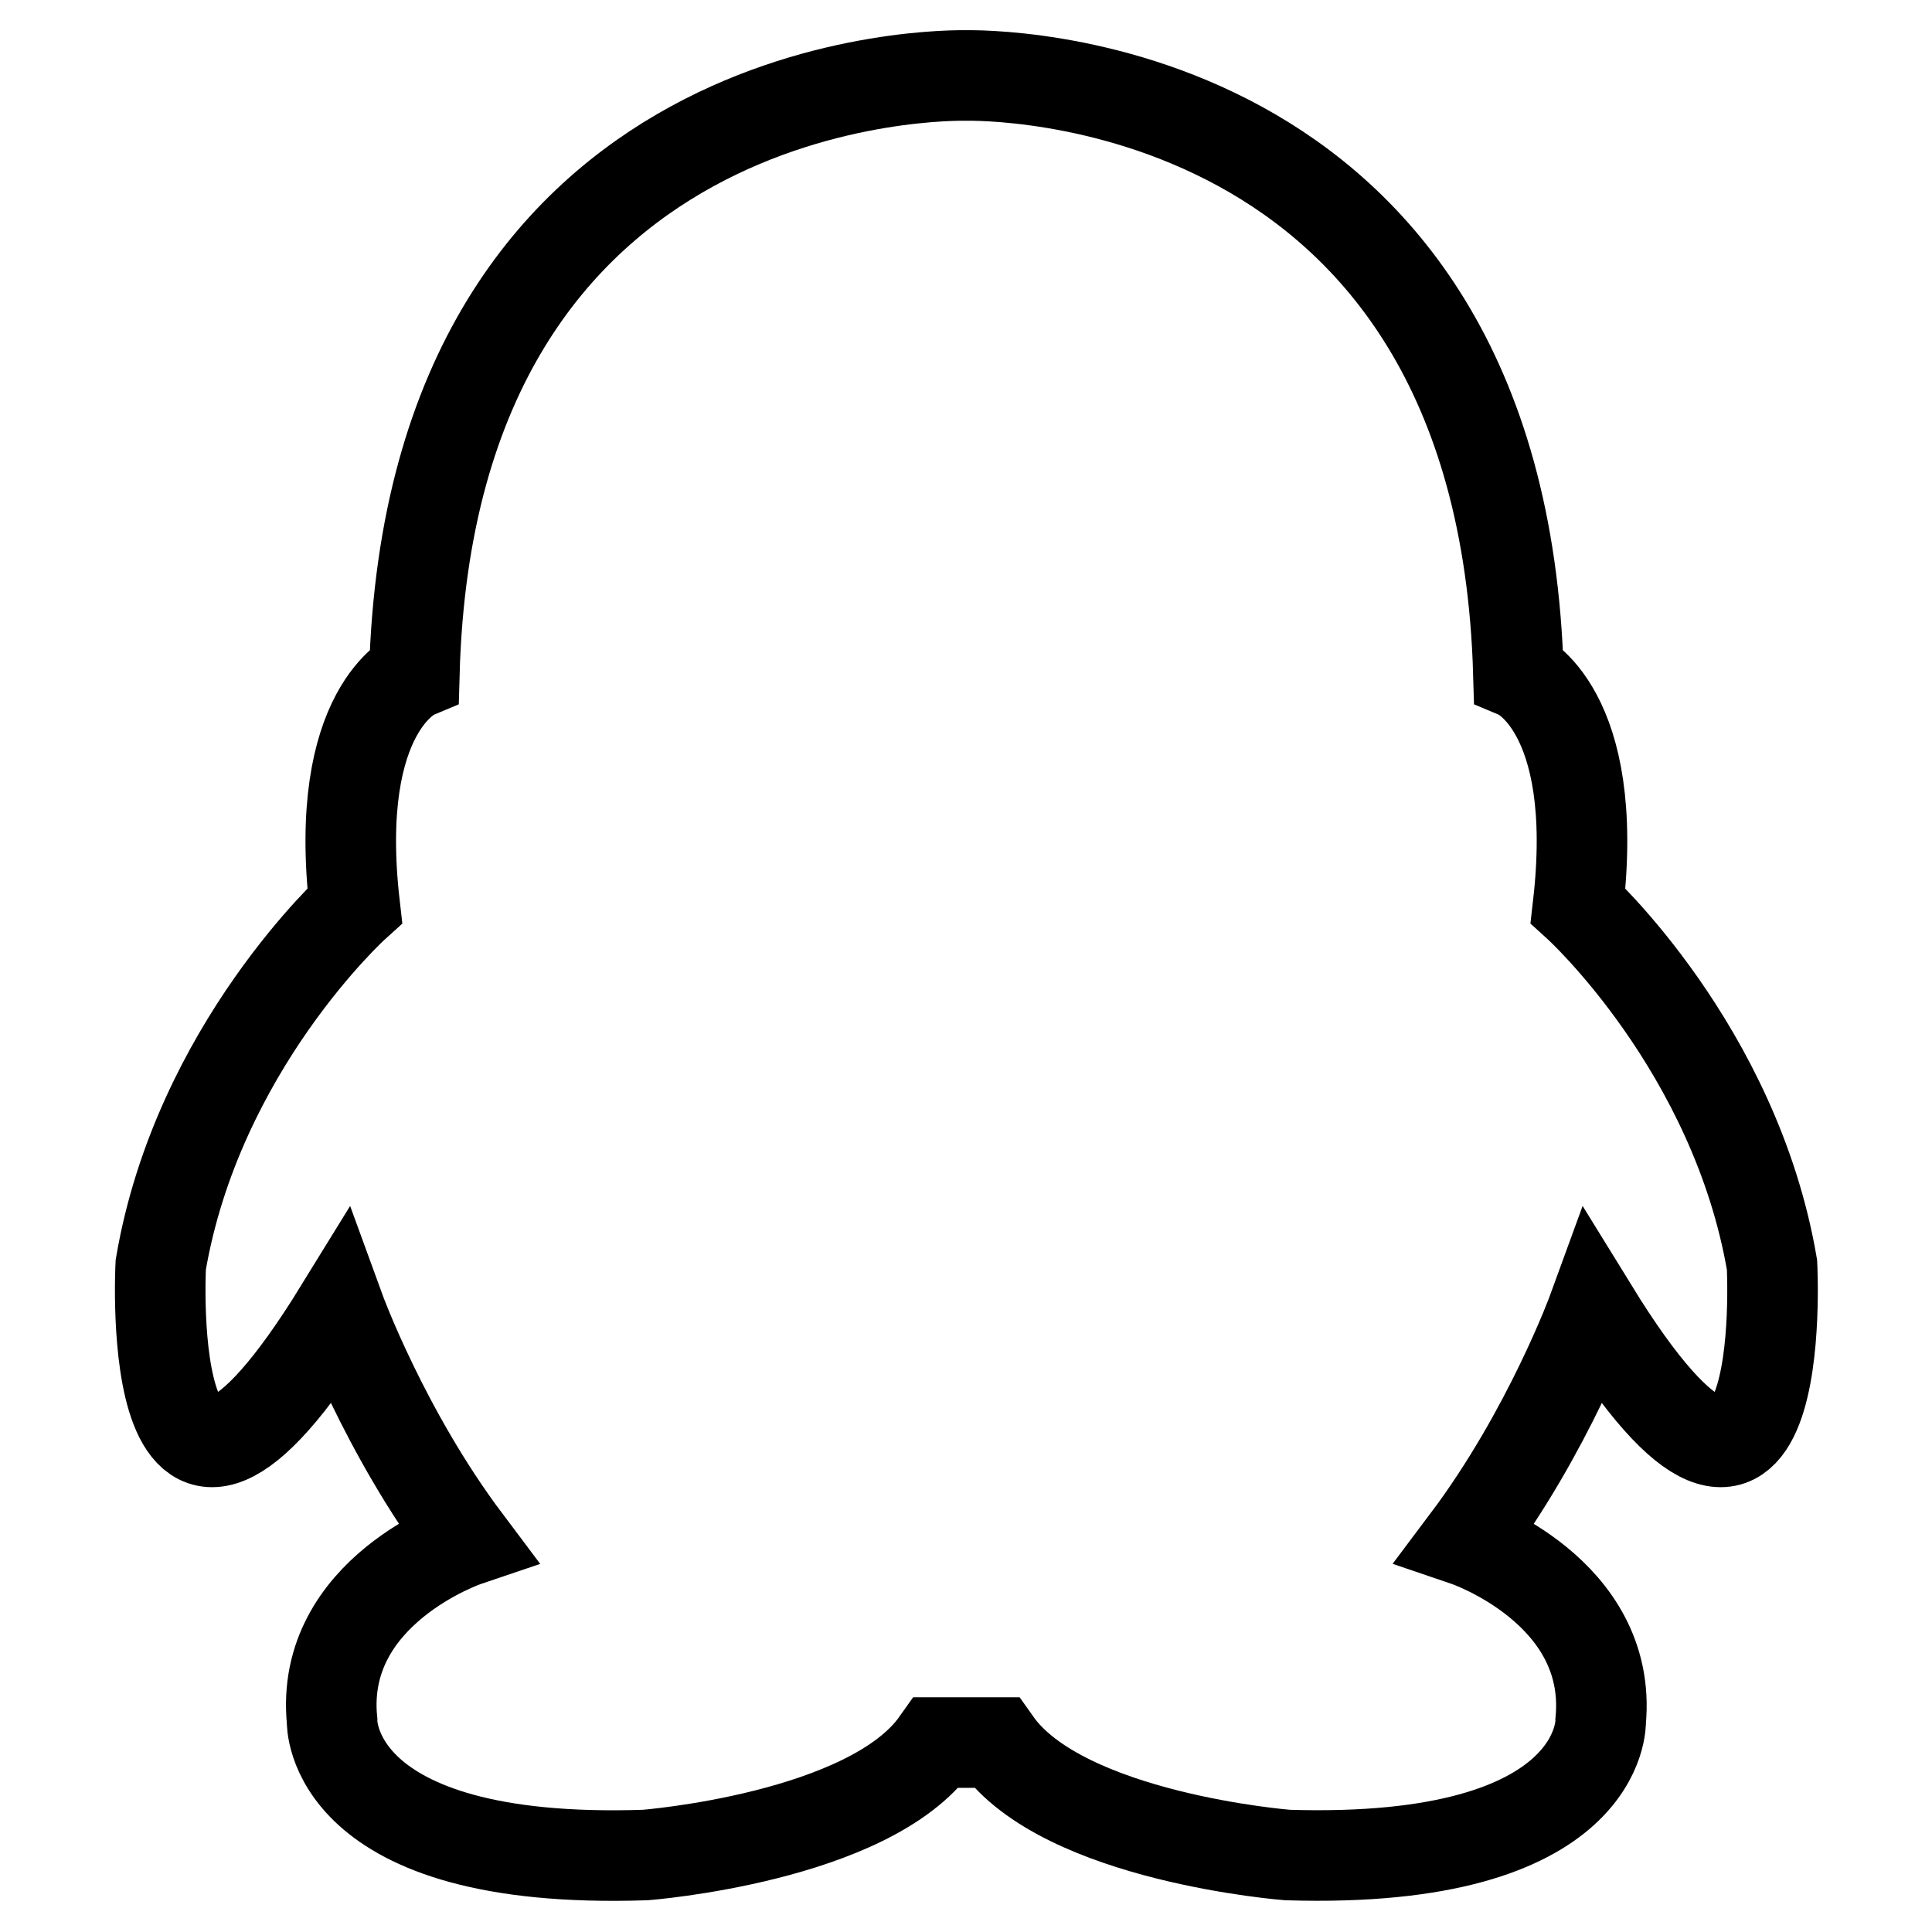
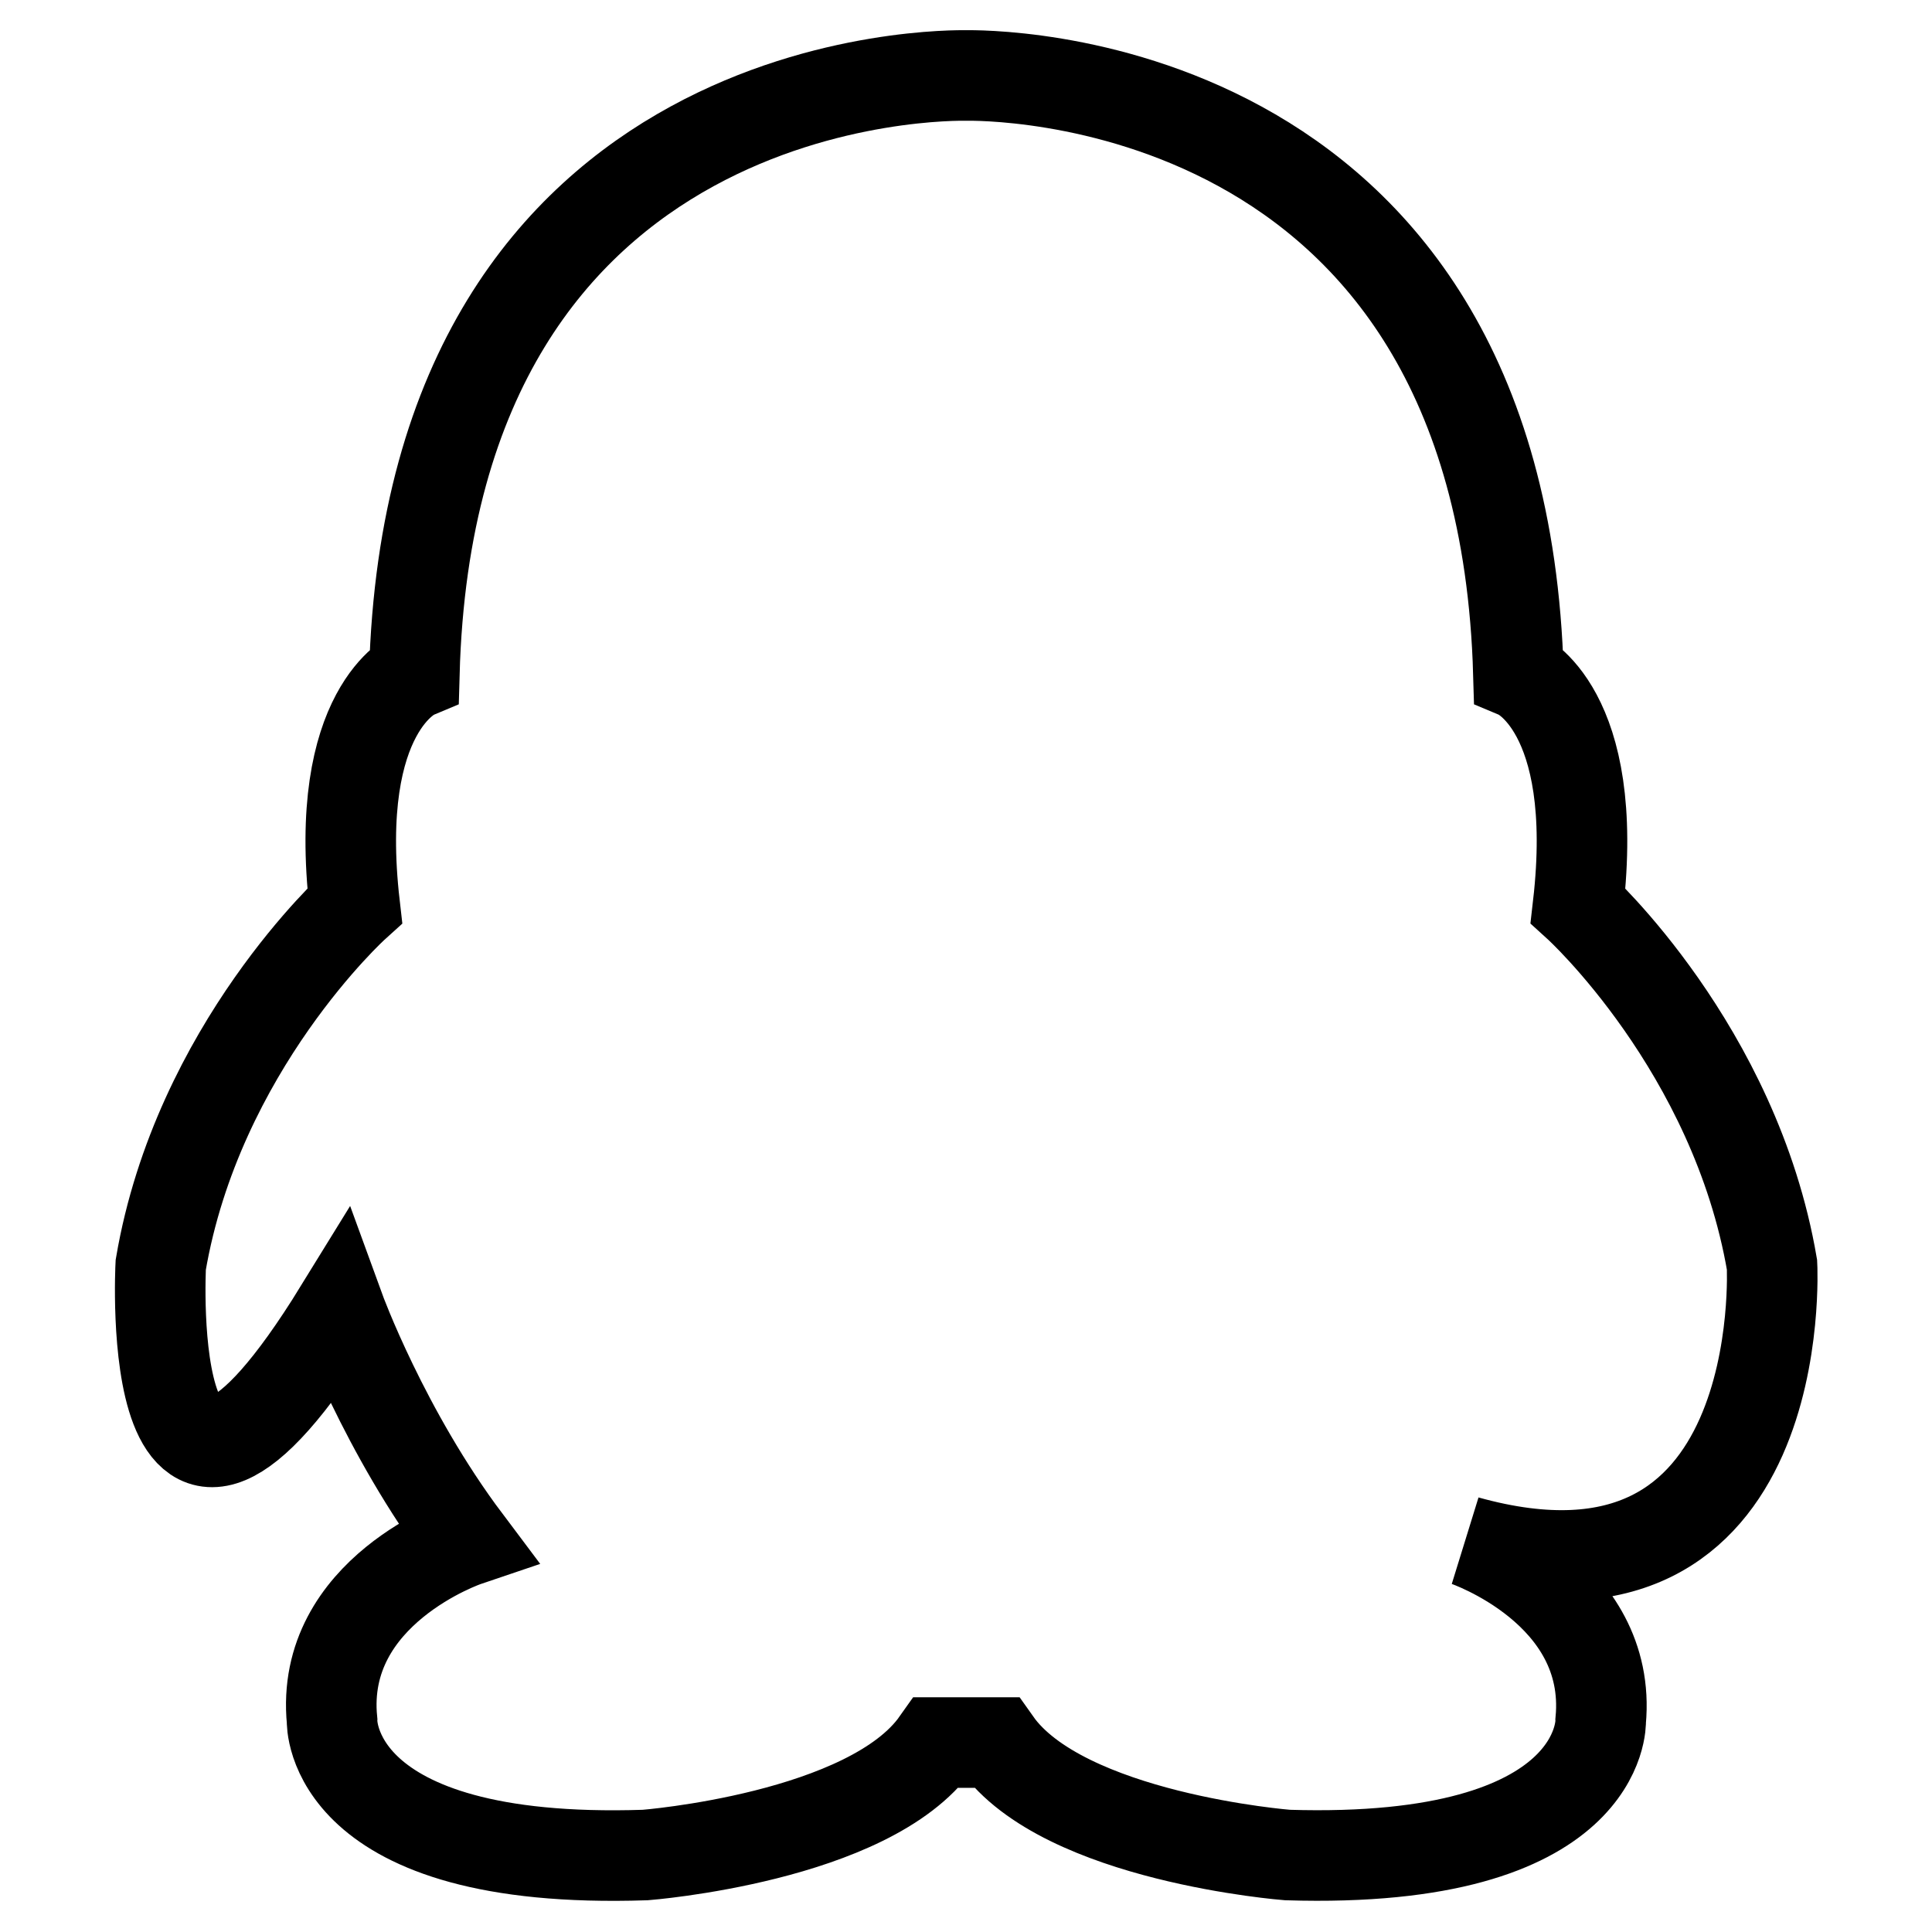
<svg xmlns="http://www.w3.org/2000/svg" version="1.1" x="0px" y="0px" viewBox="0 0 256 256" enable-background="new 0 0 256 256" xml:space="preserve">
  <g>
-     <path stroke-width="12" fill-opacity="0" stroke="#000000" d="M234.8,167.6c-4.9-28.7-25.7-47.6-25.7-47.6c3-26.1-7.9-30.7-7.9-30.7C198.9,8.6,129.5,10,128,10 c-1.5,0-70.9-1.4-73.1,79.3c0,0-10.9,4.6-7.9,30.7c0,0-20.8,18.8-25.7,47.6c0,0-2.6,48.6,23.7,5.9c0,0,5.9,16.2,16.8,30.7 c0,0-19.5,6.6-17.8,23.8c0,0-0.7,19.2,41.5,17.8c0,0,29.7-2.3,38.6-14.9h3.9h0.1h3.9c8.9,12.6,38.6,14.9,38.6,14.9 c42.2,1.3,41.5-17.8,41.5-17.8c1.6-17.2-17.8-23.8-17.8-23.8c10.9-14.5,16.8-30.7,16.8-30.7C237.4,216.2,234.8,167.6,234.8,167.6z" />
+     <path stroke-width="12" fill-opacity="0" stroke="#000000" d="M234.8,167.6c-4.9-28.7-25.7-47.6-25.7-47.6c3-26.1-7.9-30.7-7.9-30.7C198.9,8.6,129.5,10,128,10 c-1.5,0-70.9-1.4-73.1,79.3c0,0-10.9,4.6-7.9,30.7c0,0-20.8,18.8-25.7,47.6c0,0-2.6,48.6,23.7,5.9c0,0,5.9,16.2,16.8,30.7 c0,0-19.5,6.6-17.8,23.8c0,0-0.7,19.2,41.5,17.8c0,0,29.7-2.3,38.6-14.9h3.9h0.1h3.9c8.9,12.6,38.6,14.9,38.6,14.9 c42.2,1.3,41.5-17.8,41.5-17.8c1.6-17.2-17.8-23.8-17.8-23.8C237.4,216.2,234.8,167.6,234.8,167.6z" />
  </g>
</svg>